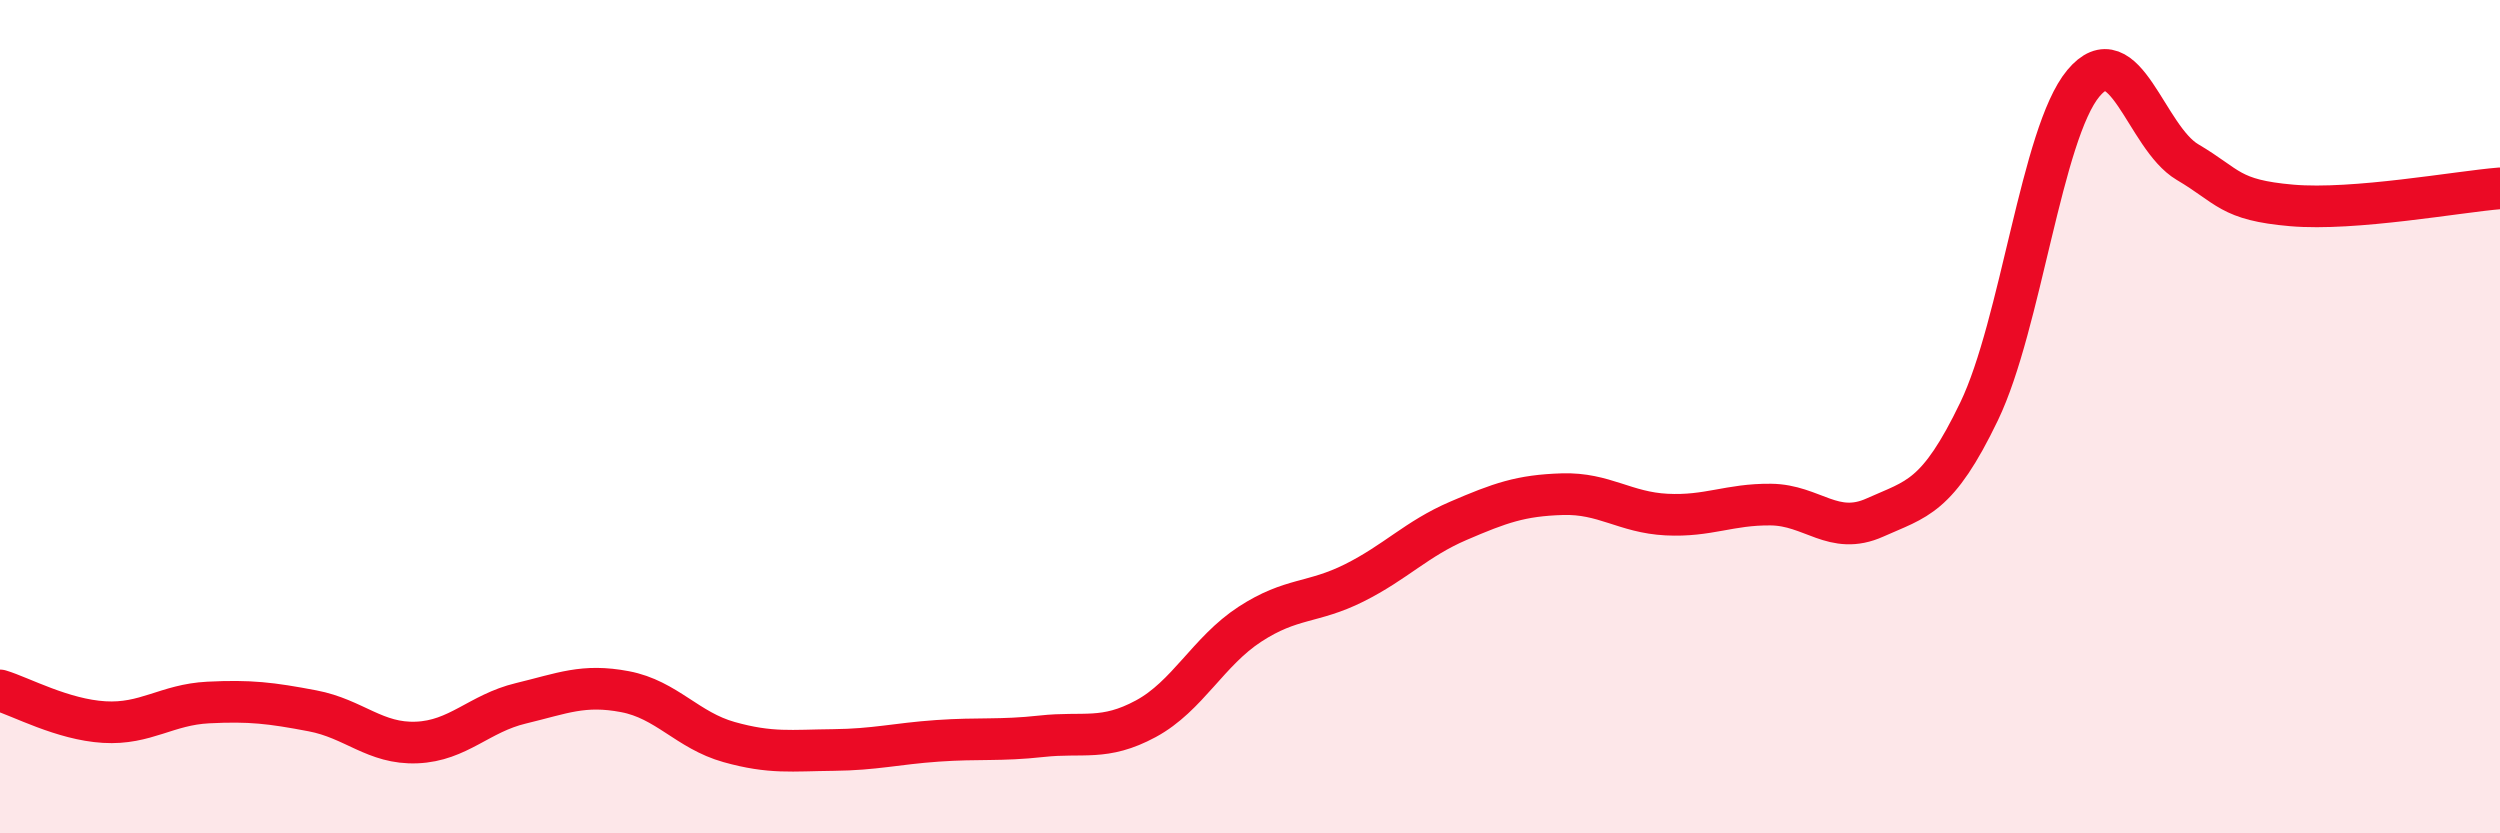
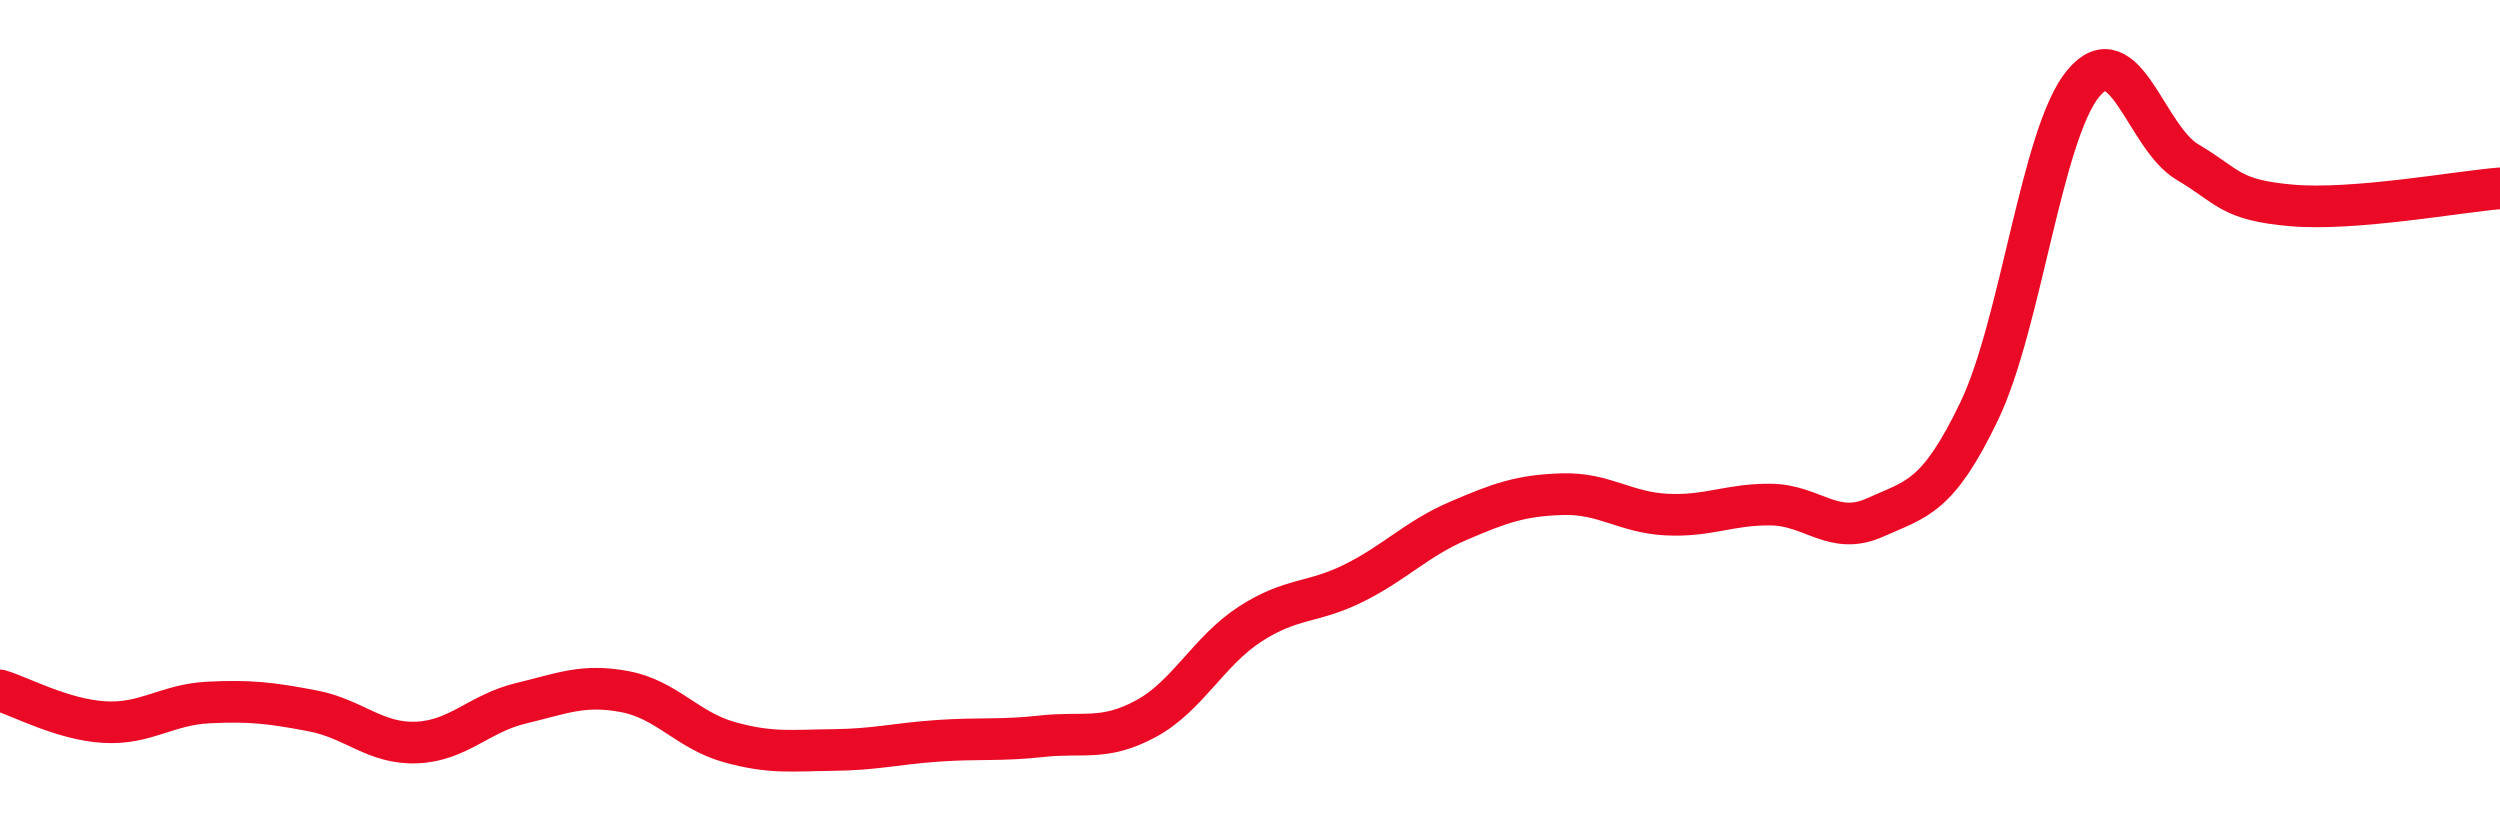
<svg xmlns="http://www.w3.org/2000/svg" width="60" height="20" viewBox="0 0 60 20">
-   <path d="M 0,16.57 C 0.5,16.72 1.5,17.27 2.5,17.33 C 3.5,17.39 4,16.91 5,16.86 C 6,16.81 6.5,16.87 7.5,17.06 C 8.5,17.25 9,17.86 10,17.82 C 11,17.78 11.5,17.12 12.5,16.88 C 13.5,16.64 14,16.41 15,16.6 C 16,16.79 16.5,17.53 17.5,17.81 C 18.5,18.09 19,18.01 20,18 C 21,17.99 21.5,17.85 22.5,17.78 C 23.5,17.71 24,17.78 25,17.67 C 26,17.56 26.5,17.79 27.5,17.25 C 28.5,16.71 29,15.63 30,14.98 C 31,14.33 31.5,14.49 32.5,13.99 C 33.5,13.49 34,12.93 35,12.5 C 36,12.07 36.5,11.89 37.5,11.86 C 38.5,11.83 39,12.3 40,12.35 C 41,12.4 41.5,12.1 42.5,12.11 C 43.5,12.12 44,12.87 45,12.42 C 46,11.97 46.5,11.95 47.5,9.87 C 48.5,7.79 49,3.2 50,2 C 51,0.8 51.5,3.3 52.5,3.89 C 53.5,4.48 53.5,4.8 55,4.93 C 56.5,5.06 59,4.6 60,4.52L60 20L0 20Z" fill="#EB0A25" opacity="0.1" stroke-linecap="round" stroke-linejoin="round" />
  <path d="M 0,16.57 C 0.5,16.72 1.5,17.27 2.5,17.33 C 3.5,17.39 4,16.91 5,16.86 C 6,16.81 6.5,16.87 7.5,17.06 C 8.5,17.25 9,17.86 10,17.82 C 11,17.78 11.5,17.12 12.5,16.88 C 13.5,16.64 14,16.41 15,16.6 C 16,16.79 16.5,17.53 17.5,17.81 C 18.5,18.09 19,18.01 20,18 C 21,17.99 21.5,17.85 22.5,17.78 C 23.5,17.71 24,17.78 25,17.67 C 26,17.56 26.5,17.79 27.5,17.25 C 28.5,16.71 29,15.63 30,14.98 C 31,14.33 31.5,14.49 32.5,13.99 C 33.5,13.49 34,12.93 35,12.5 C 36,12.07 36.5,11.89 37.5,11.86 C 38.5,11.83 39,12.3 40,12.35 C 41,12.4 41.5,12.1 42.5,12.11 C 43.5,12.12 44,12.87 45,12.42 C 46,11.97 46.5,11.95 47.5,9.87 C 48.5,7.79 49,3.2 50,2 C 51,0.8 51.5,3.3 52.5,3.89 C 53.5,4.48 53.5,4.8 55,4.93 C 56.5,5.06 59,4.6 60,4.52" stroke="#EB0A25" stroke-width="1" fill="none" stroke-linecap="round" stroke-linejoin="round" />
</svg>